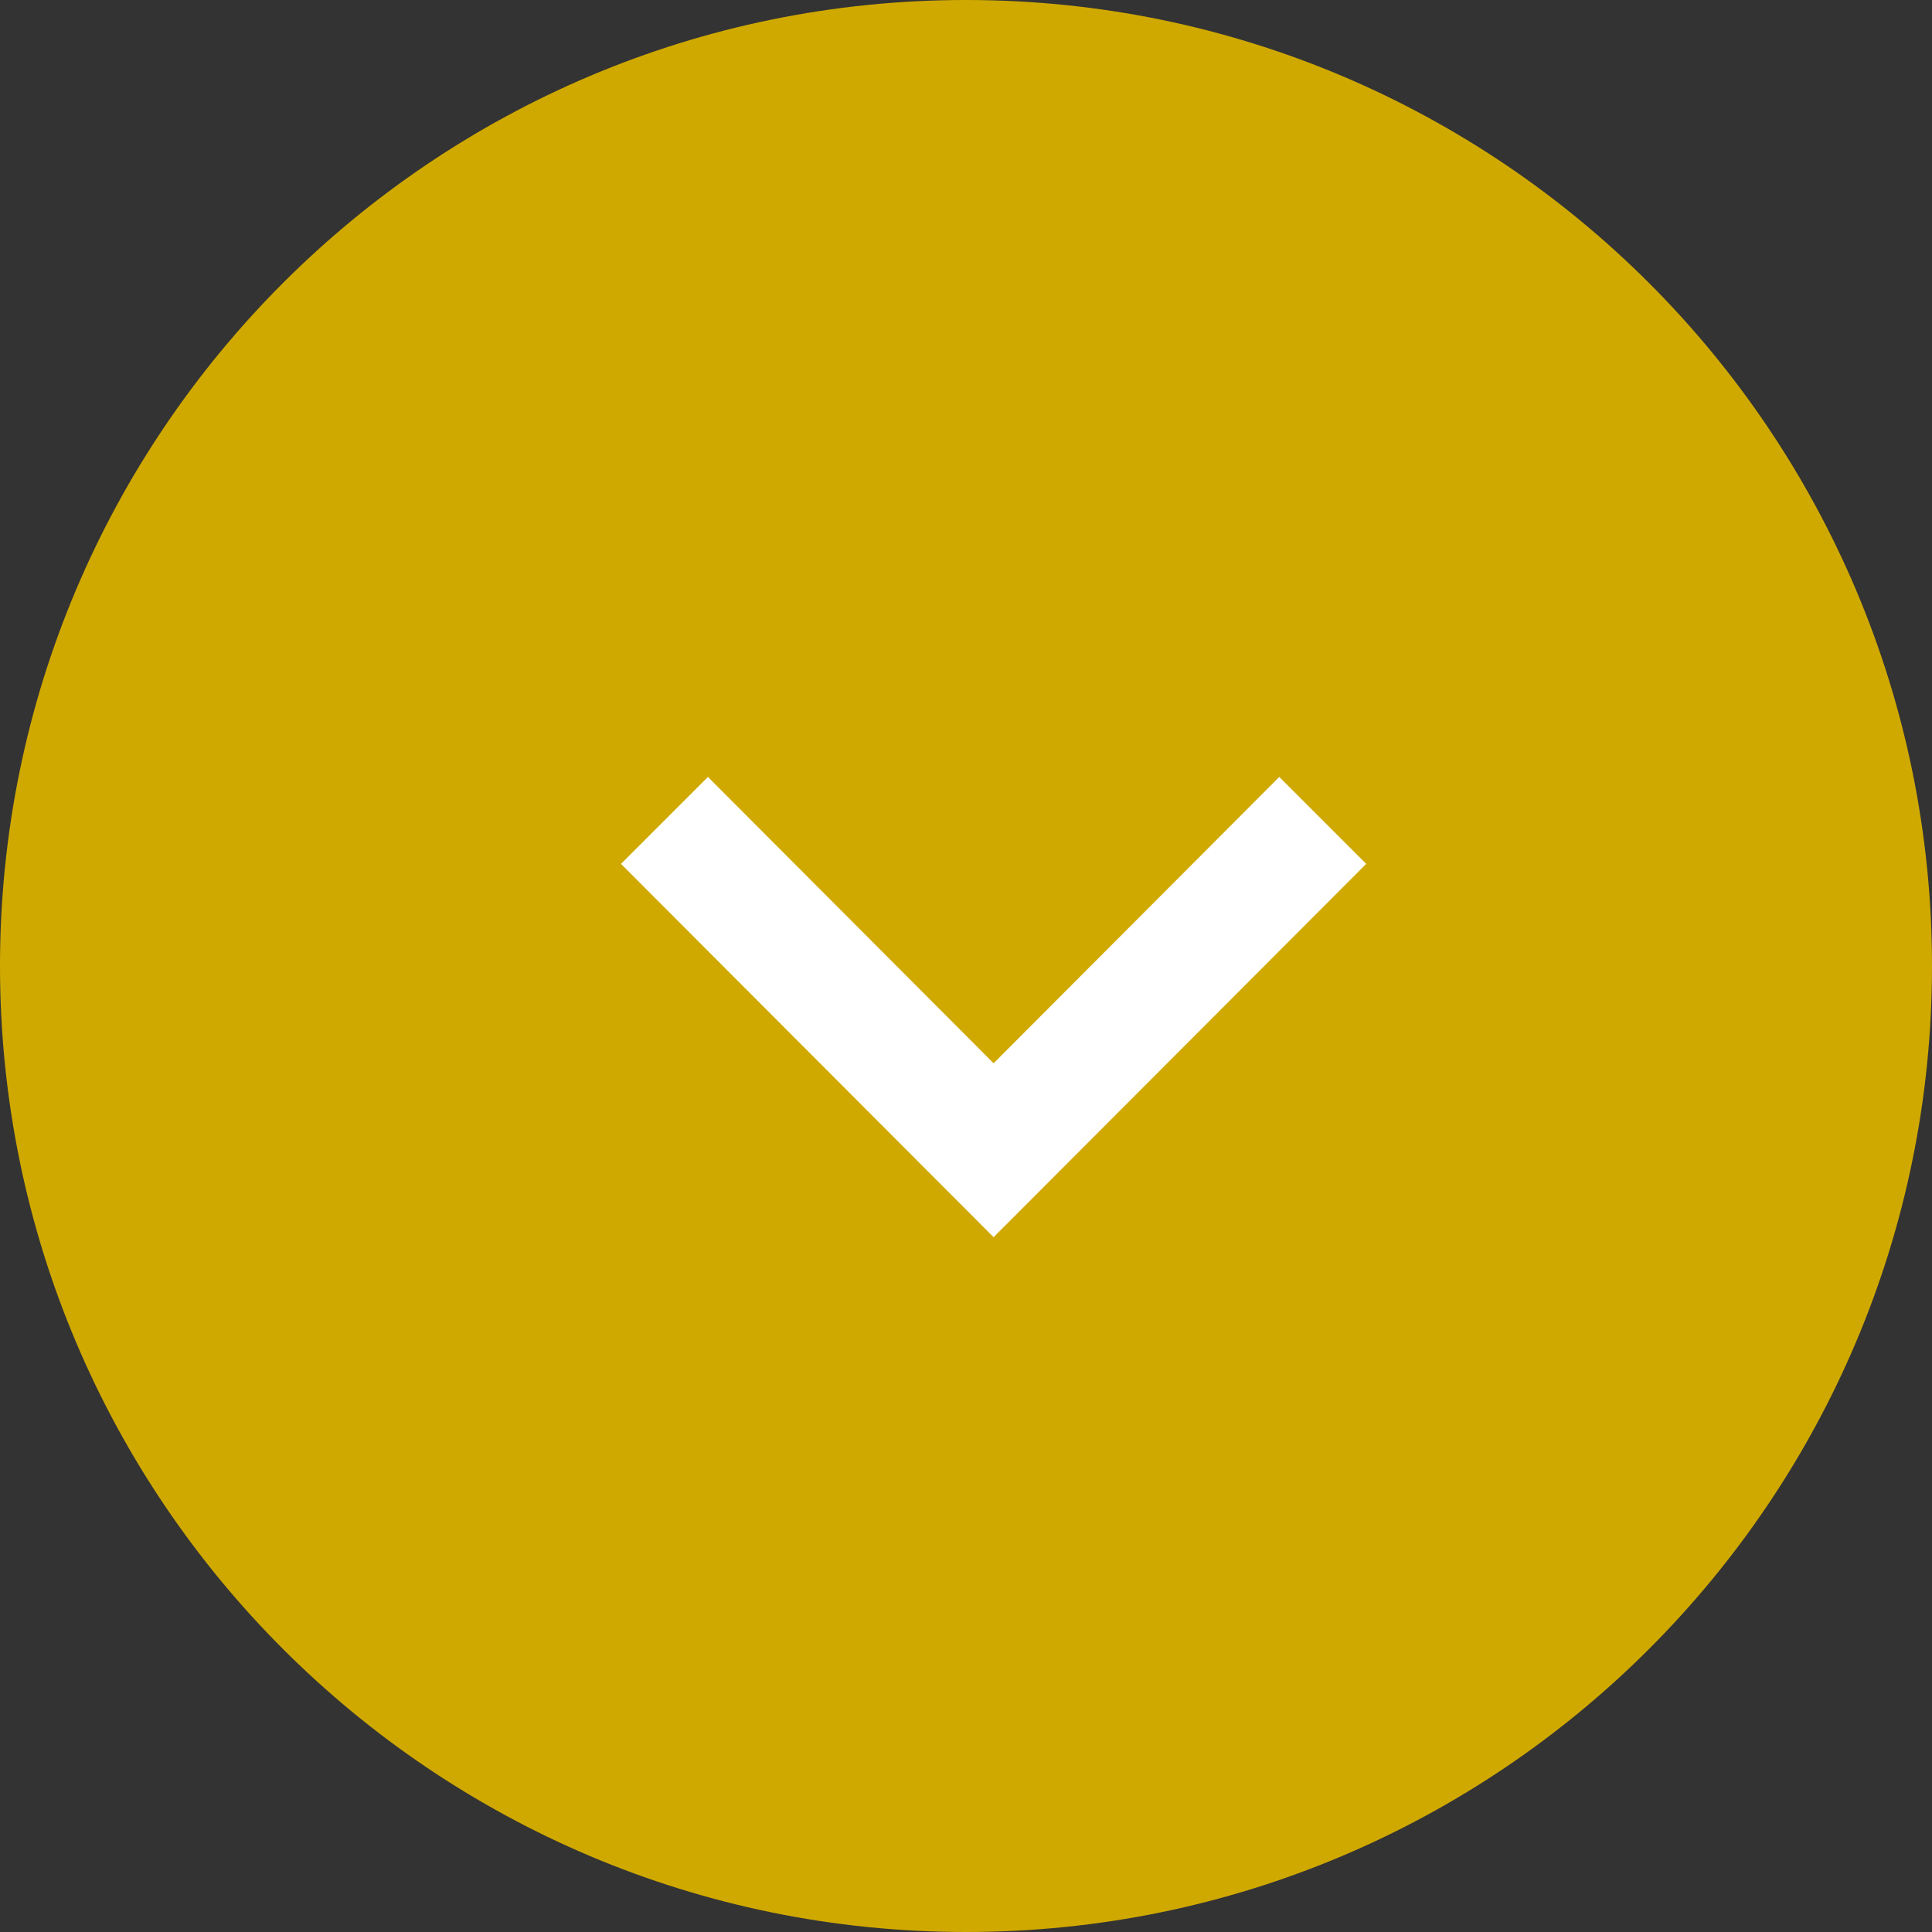
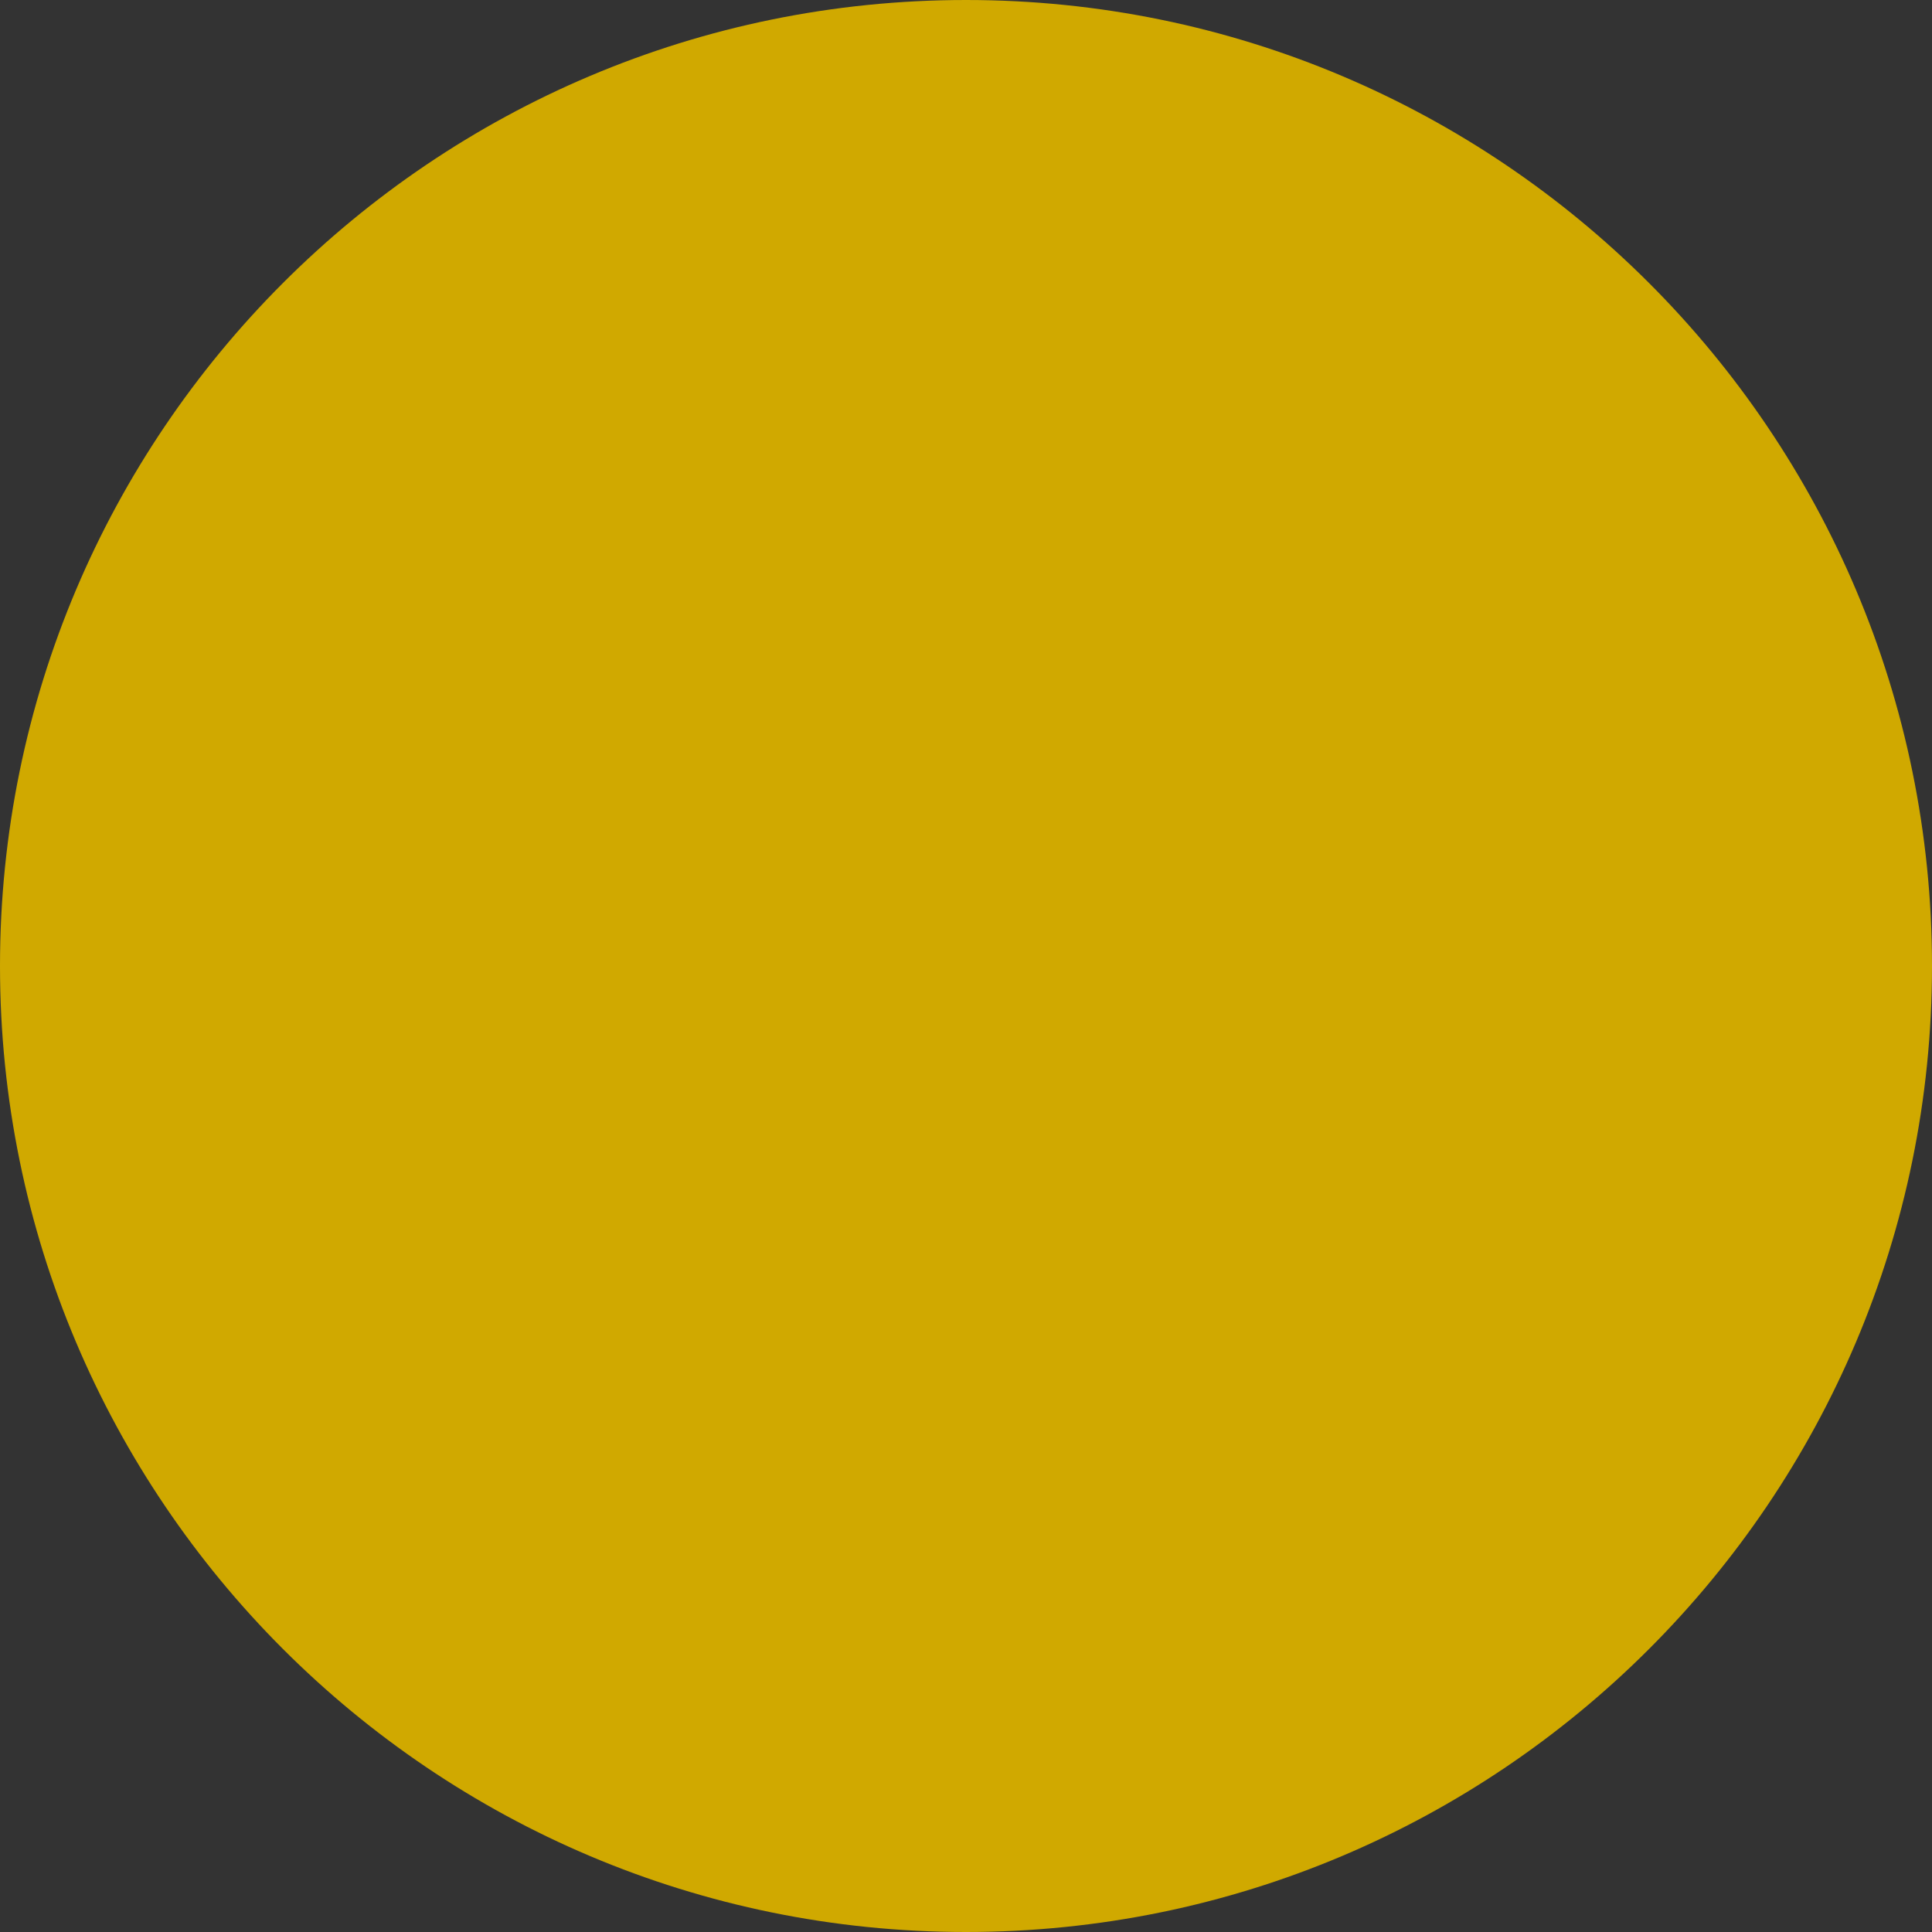
<svg xmlns="http://www.w3.org/2000/svg" id="_レイヤー_1" data-name="レイヤー 1" viewBox="0 0 28 28">
  <rect x="0" y="0" width="28" height="28" fill="#333333" stroke="none" />
  <defs>
    <style>
      .cls-1 {
        fill: #fff;
      }

      .cls-1, .cls-2 {
        fill-rule: evenodd;
        stroke-width: 0px;
      }

      .cls-2 {
        fill: #d0a900;
      }
    </style>
  </defs>
  <path class="cls-2" d="m14,0c7.73,0,14,6.27,14,14s-6.27,14-14,14S0,21.73,0,14,6.27,0,14,0Z" />
-   <path class="cls-1" d="m14.4,15.41l4.14-4.15,1.26,1.26-5.4,5.41-5.4-5.41,1.26-1.26s4.14,4.15,4.14,4.15Z" />
</svg>